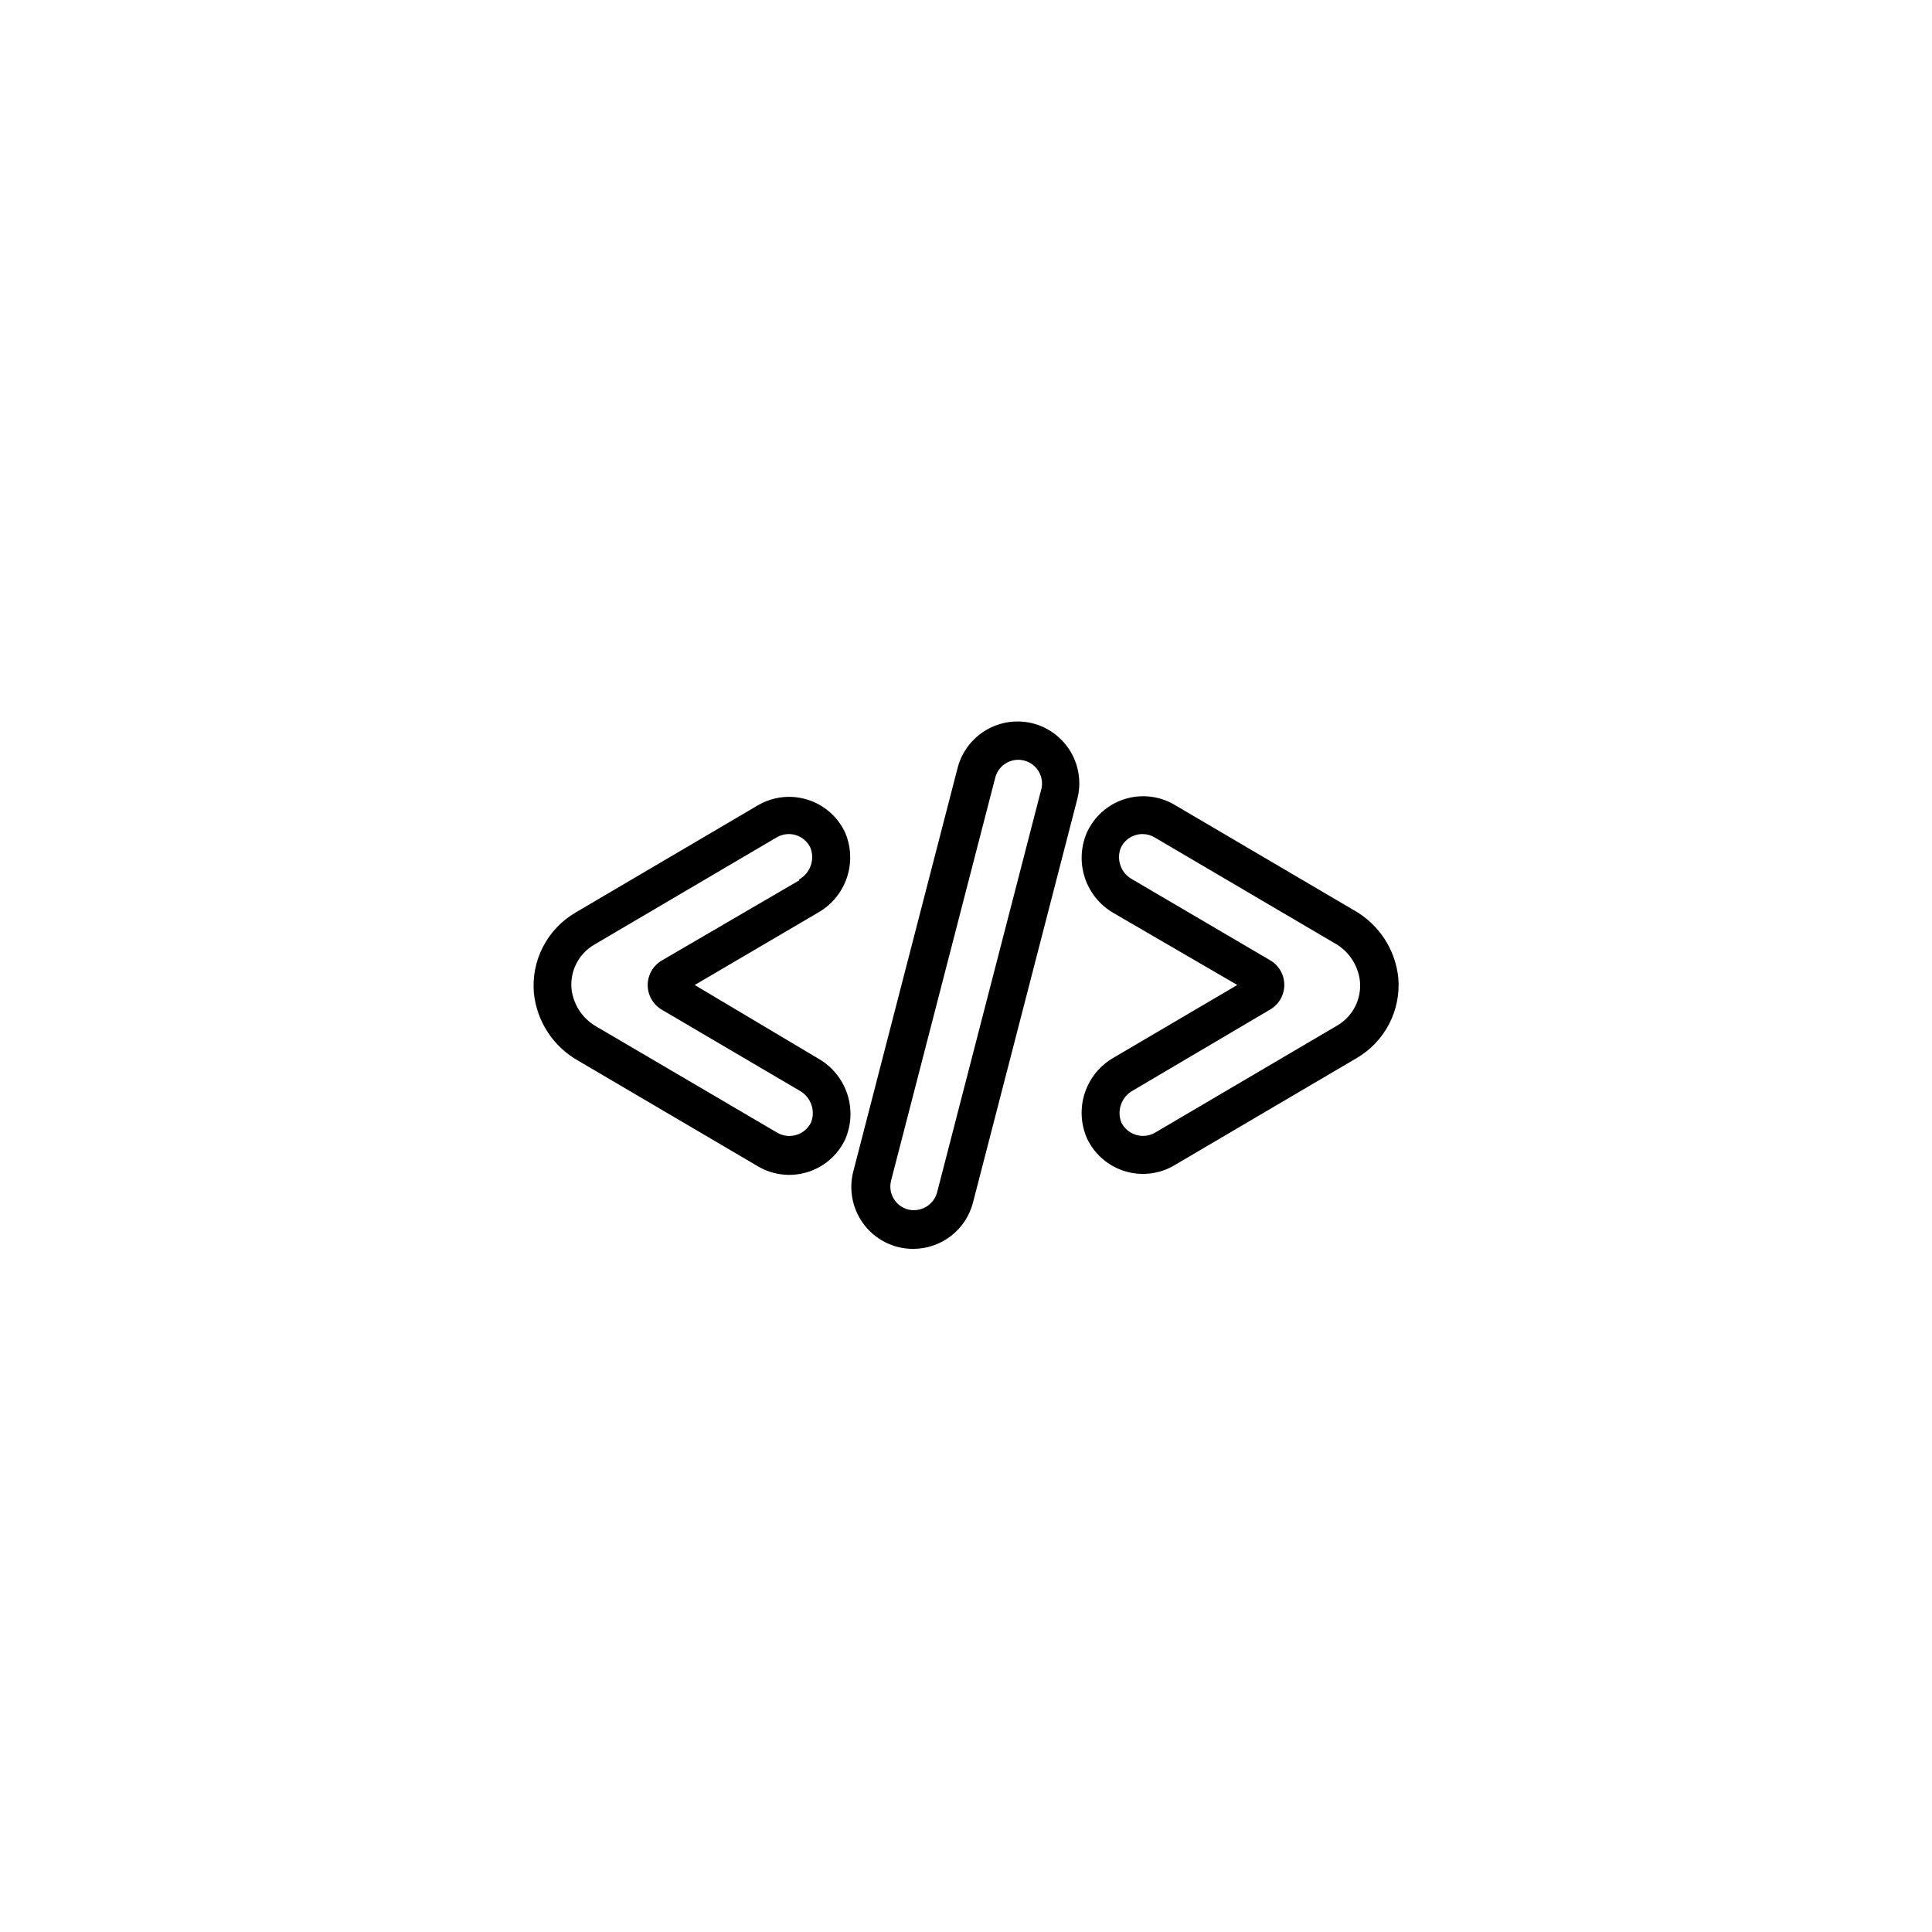
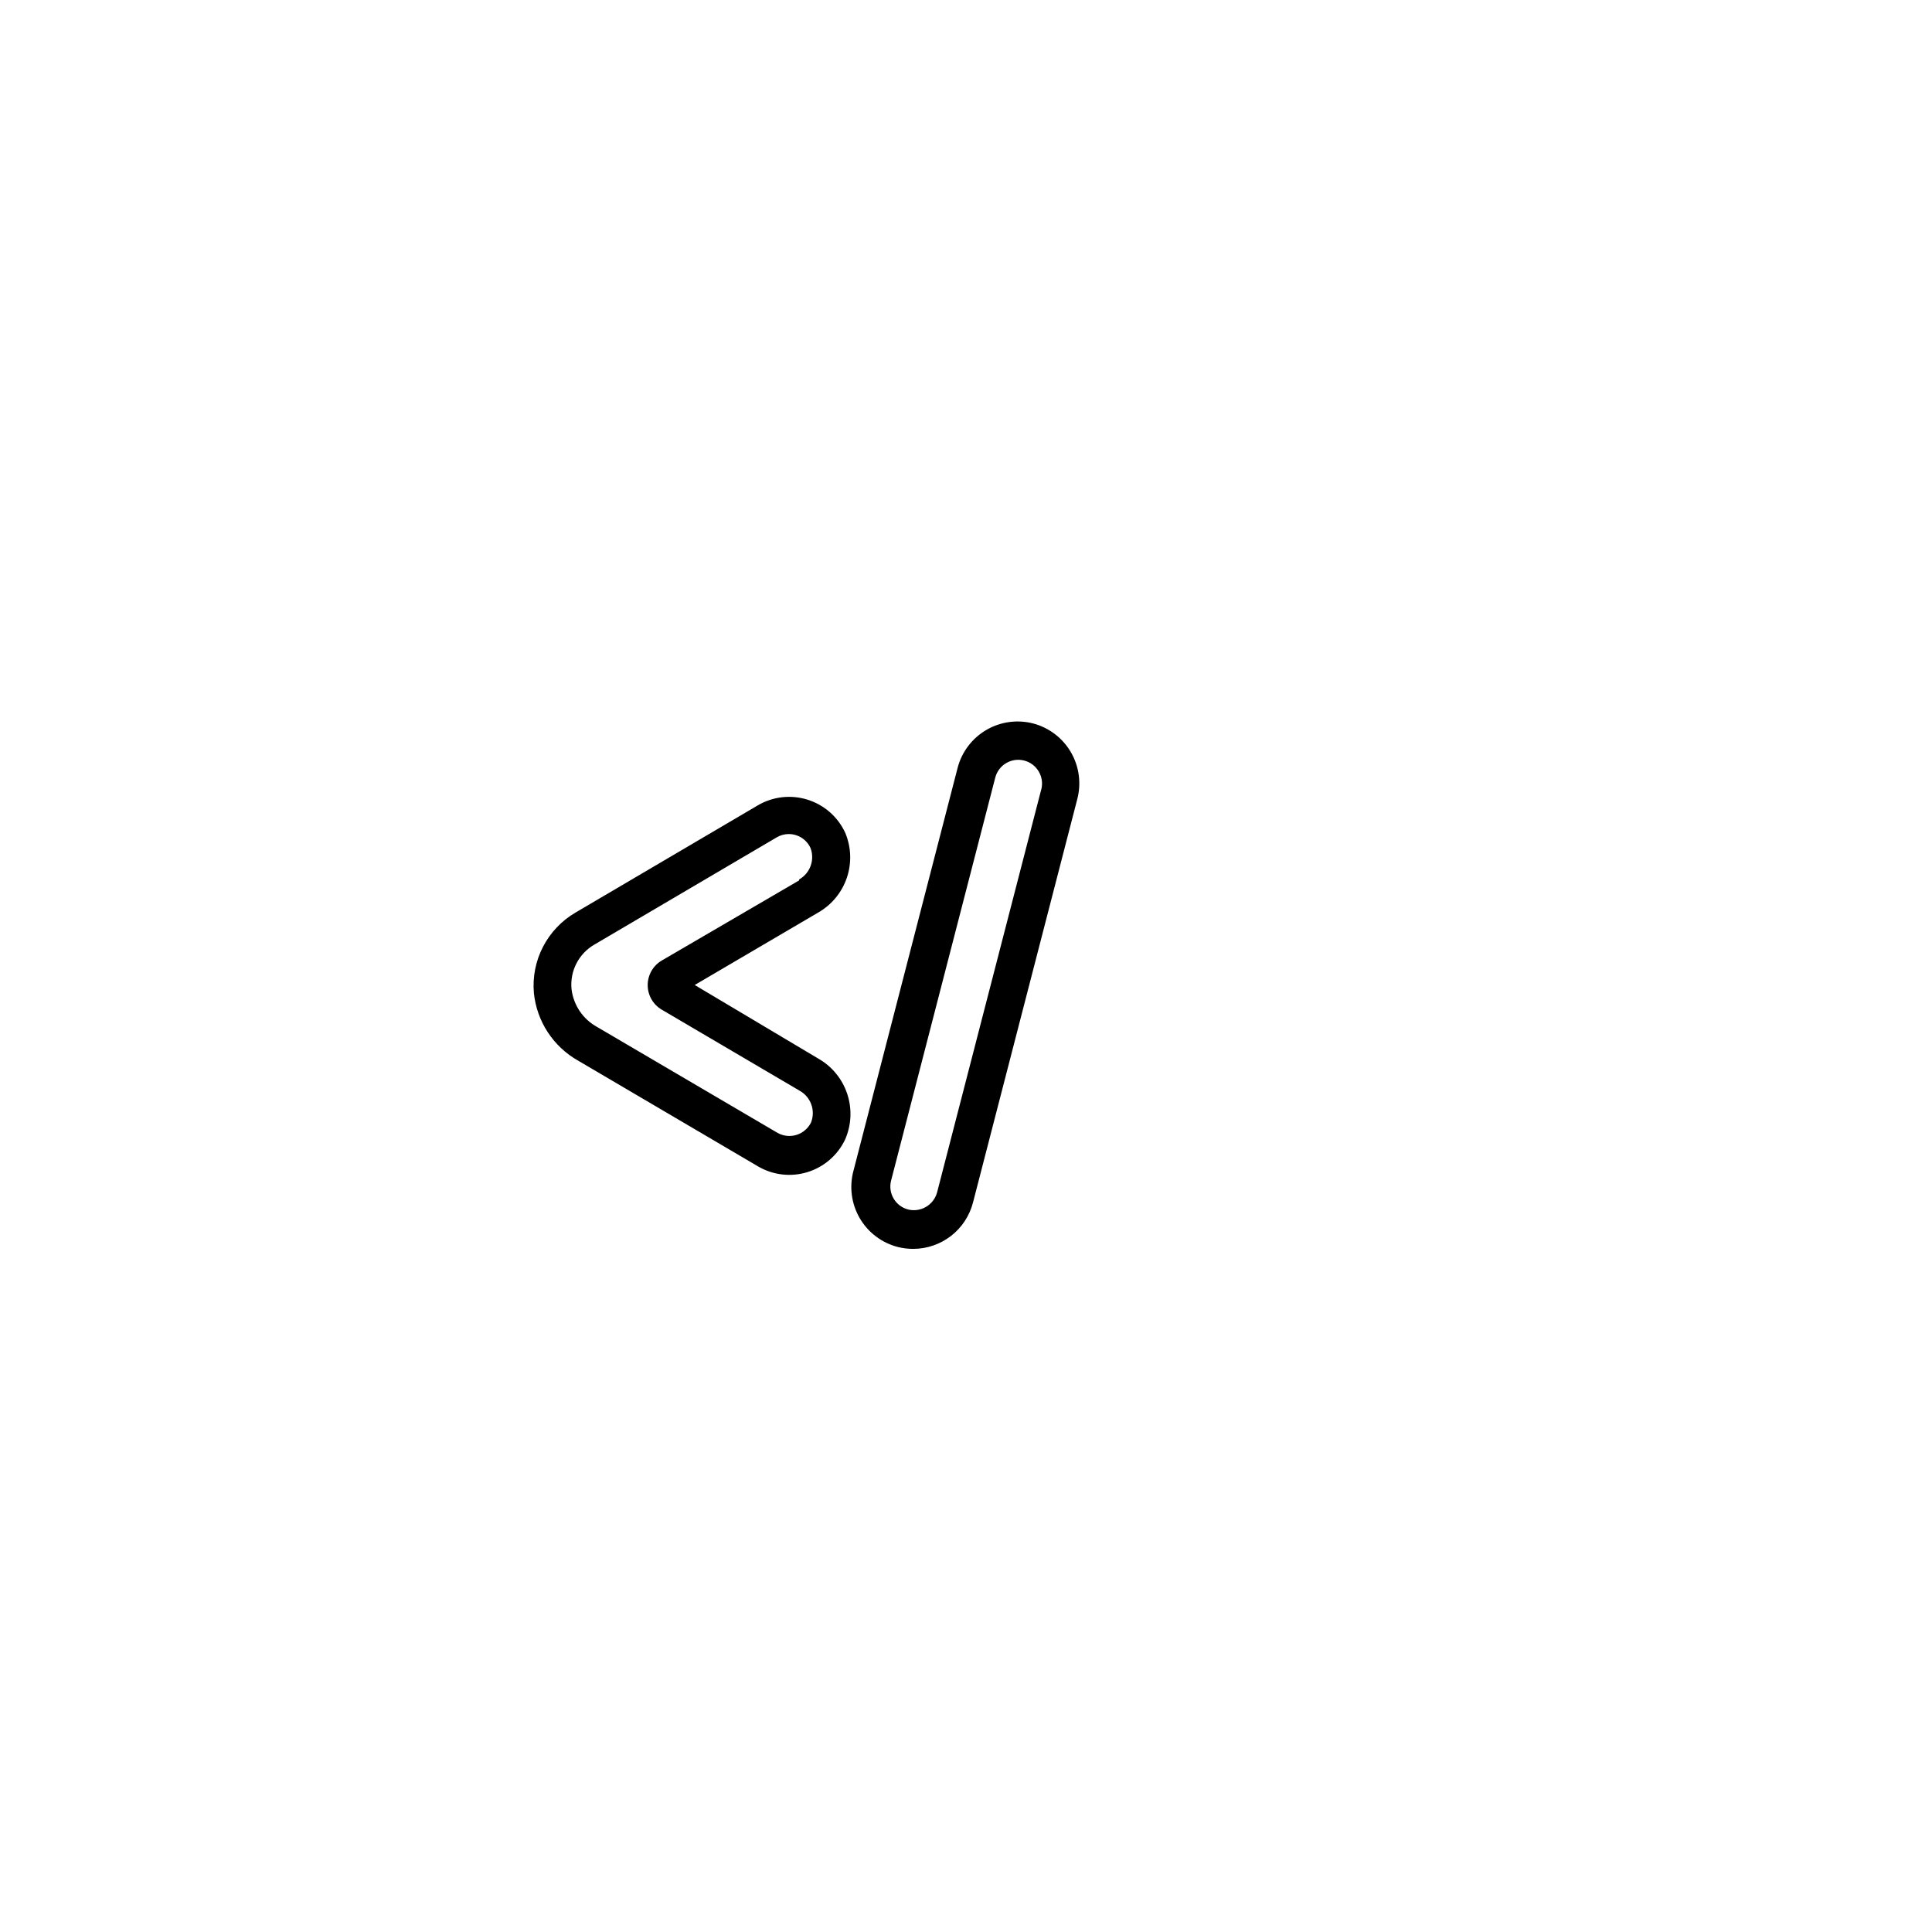
<svg xmlns="http://www.w3.org/2000/svg" fill="#000000" width="800px" height="800px" version="1.1" viewBox="144 144 512 512">
  <g>
-     <path d="m514.57 403.17c-0.766-7.531-5.144-14.223-11.742-17.934l-47.66-28.012c-4.019-2.332-8.84-2.848-13.258-1.414-4.422 1.43-8.027 4.676-9.914 8.918-1.621 3.805-1.785 8.074-0.469 11.992 1.32 3.918 4.031 7.219 7.621 9.27l32.746 19.043-32.746 19.246c-3.629 2.066-6.359 5.406-7.664 9.371-1.305 3.969-1.086 8.277 0.609 12.094 1.969 4.144 5.59 7.277 9.977 8.625 4.387 1.352 9.141 0.801 13.098-1.523l48.316-28.414c3.672-2.133 6.66-5.262 8.625-9.023 1.961-3.766 2.812-8.008 2.461-12.238zm-16.172 12.594-48.316 28.414v0.004c-1.531 0.875-3.359 1.082-5.047 0.566-1.691-0.516-3.09-1.703-3.871-3.289-1.258-3.191 0.059-6.82 3.074-8.465l36.375-21.461c2.316-1.355 3.742-3.84 3.742-6.523 0-2.688-1.426-5.168-3.742-6.523l-36.477-21.41v-0.004c-3.019-1.586-4.363-5.188-3.125-8.363 0.738-1.617 2.133-2.848 3.828-3.375 0.621-0.195 1.266-0.301 1.918-0.301 1.113-0.004 2.211 0.293 3.172 0.855l47.66 28.012c3.769 2.055 6.309 5.812 6.801 10.078 0.48 4.762-1.863 9.367-5.996 11.789z" />
    <path d="m368.01 364.73c-1.93-4.211-5.551-7.406-9.965-8.797-4.418-1.395-9.219-0.852-13.211 1.492l-48.316 28.414c-3.668 2.144-6.656 5.285-8.609 9.059-1.953 3.769-2.793 8.023-2.422 12.254 0.762 7.531 5.141 14.223 11.738 17.938l47.66 28.012c3.957 2.32 8.711 2.875 13.098 1.523s8.008-4.481 9.977-8.629c1.68-3.82 1.883-8.133 0.57-12.098-1.312-3.961-4.047-7.301-7.676-9.363l-32.746-19.5 32.797-19.246v0.004c3.543-2.051 6.215-5.316 7.523-9.191 1.309-3.875 1.16-8.098-0.418-11.871zm-12.242 12.594-36.375 21.215c-2.32 1.355-3.746 3.836-3.746 6.523 0 2.684 1.426 5.168 3.746 6.523l36.426 21.41h-0.004c3.035 1.629 4.375 5.262 3.125 8.465-0.773 1.578-2.16 2.769-3.836 3.293-1.68 0.523-3.496 0.336-5.031-0.52l-47.812-28.062c-3.769-2.055-6.305-5.812-6.801-10.078-0.457-4.785 1.926-9.395 6.098-11.789l48.316-28.414c0.961-0.562 2.059-0.859 3.172-0.855 2.469 0.004 4.707 1.438 5.742 3.676 1.207 3.152-0.078 6.711-3.019 8.363z" />
    <path d="m417.93 335.76c-4.231-1.133-8.738-0.531-12.52 1.672-3.785 2.203-6.531 5.828-7.633 10.066l-27.609 106.81c-1.133 4.231-0.531 8.738 1.672 12.523 2.203 3.781 5.828 6.531 10.066 7.629 1.352 0.34 2.738 0.512 4.133 0.504 3.625-0.008 7.144-1.219 10.008-3.445 2.863-2.223 4.906-5.336 5.812-8.848l27.609-106.81c1.125-4.195 0.543-8.664-1.621-12.434-2.16-3.766-5.727-6.523-9.918-7.668zm2.016 17.434-27.609 106.81c-0.91 3.328-4.301 5.336-7.656 4.531-3.367-0.863-5.394-4.289-4.535-7.656l27.609-106.81c0.875-3.367 4.316-5.387 7.684-4.508 3.367 0.875 5.383 4.316 4.508 7.684z" />
  </g>
</svg>